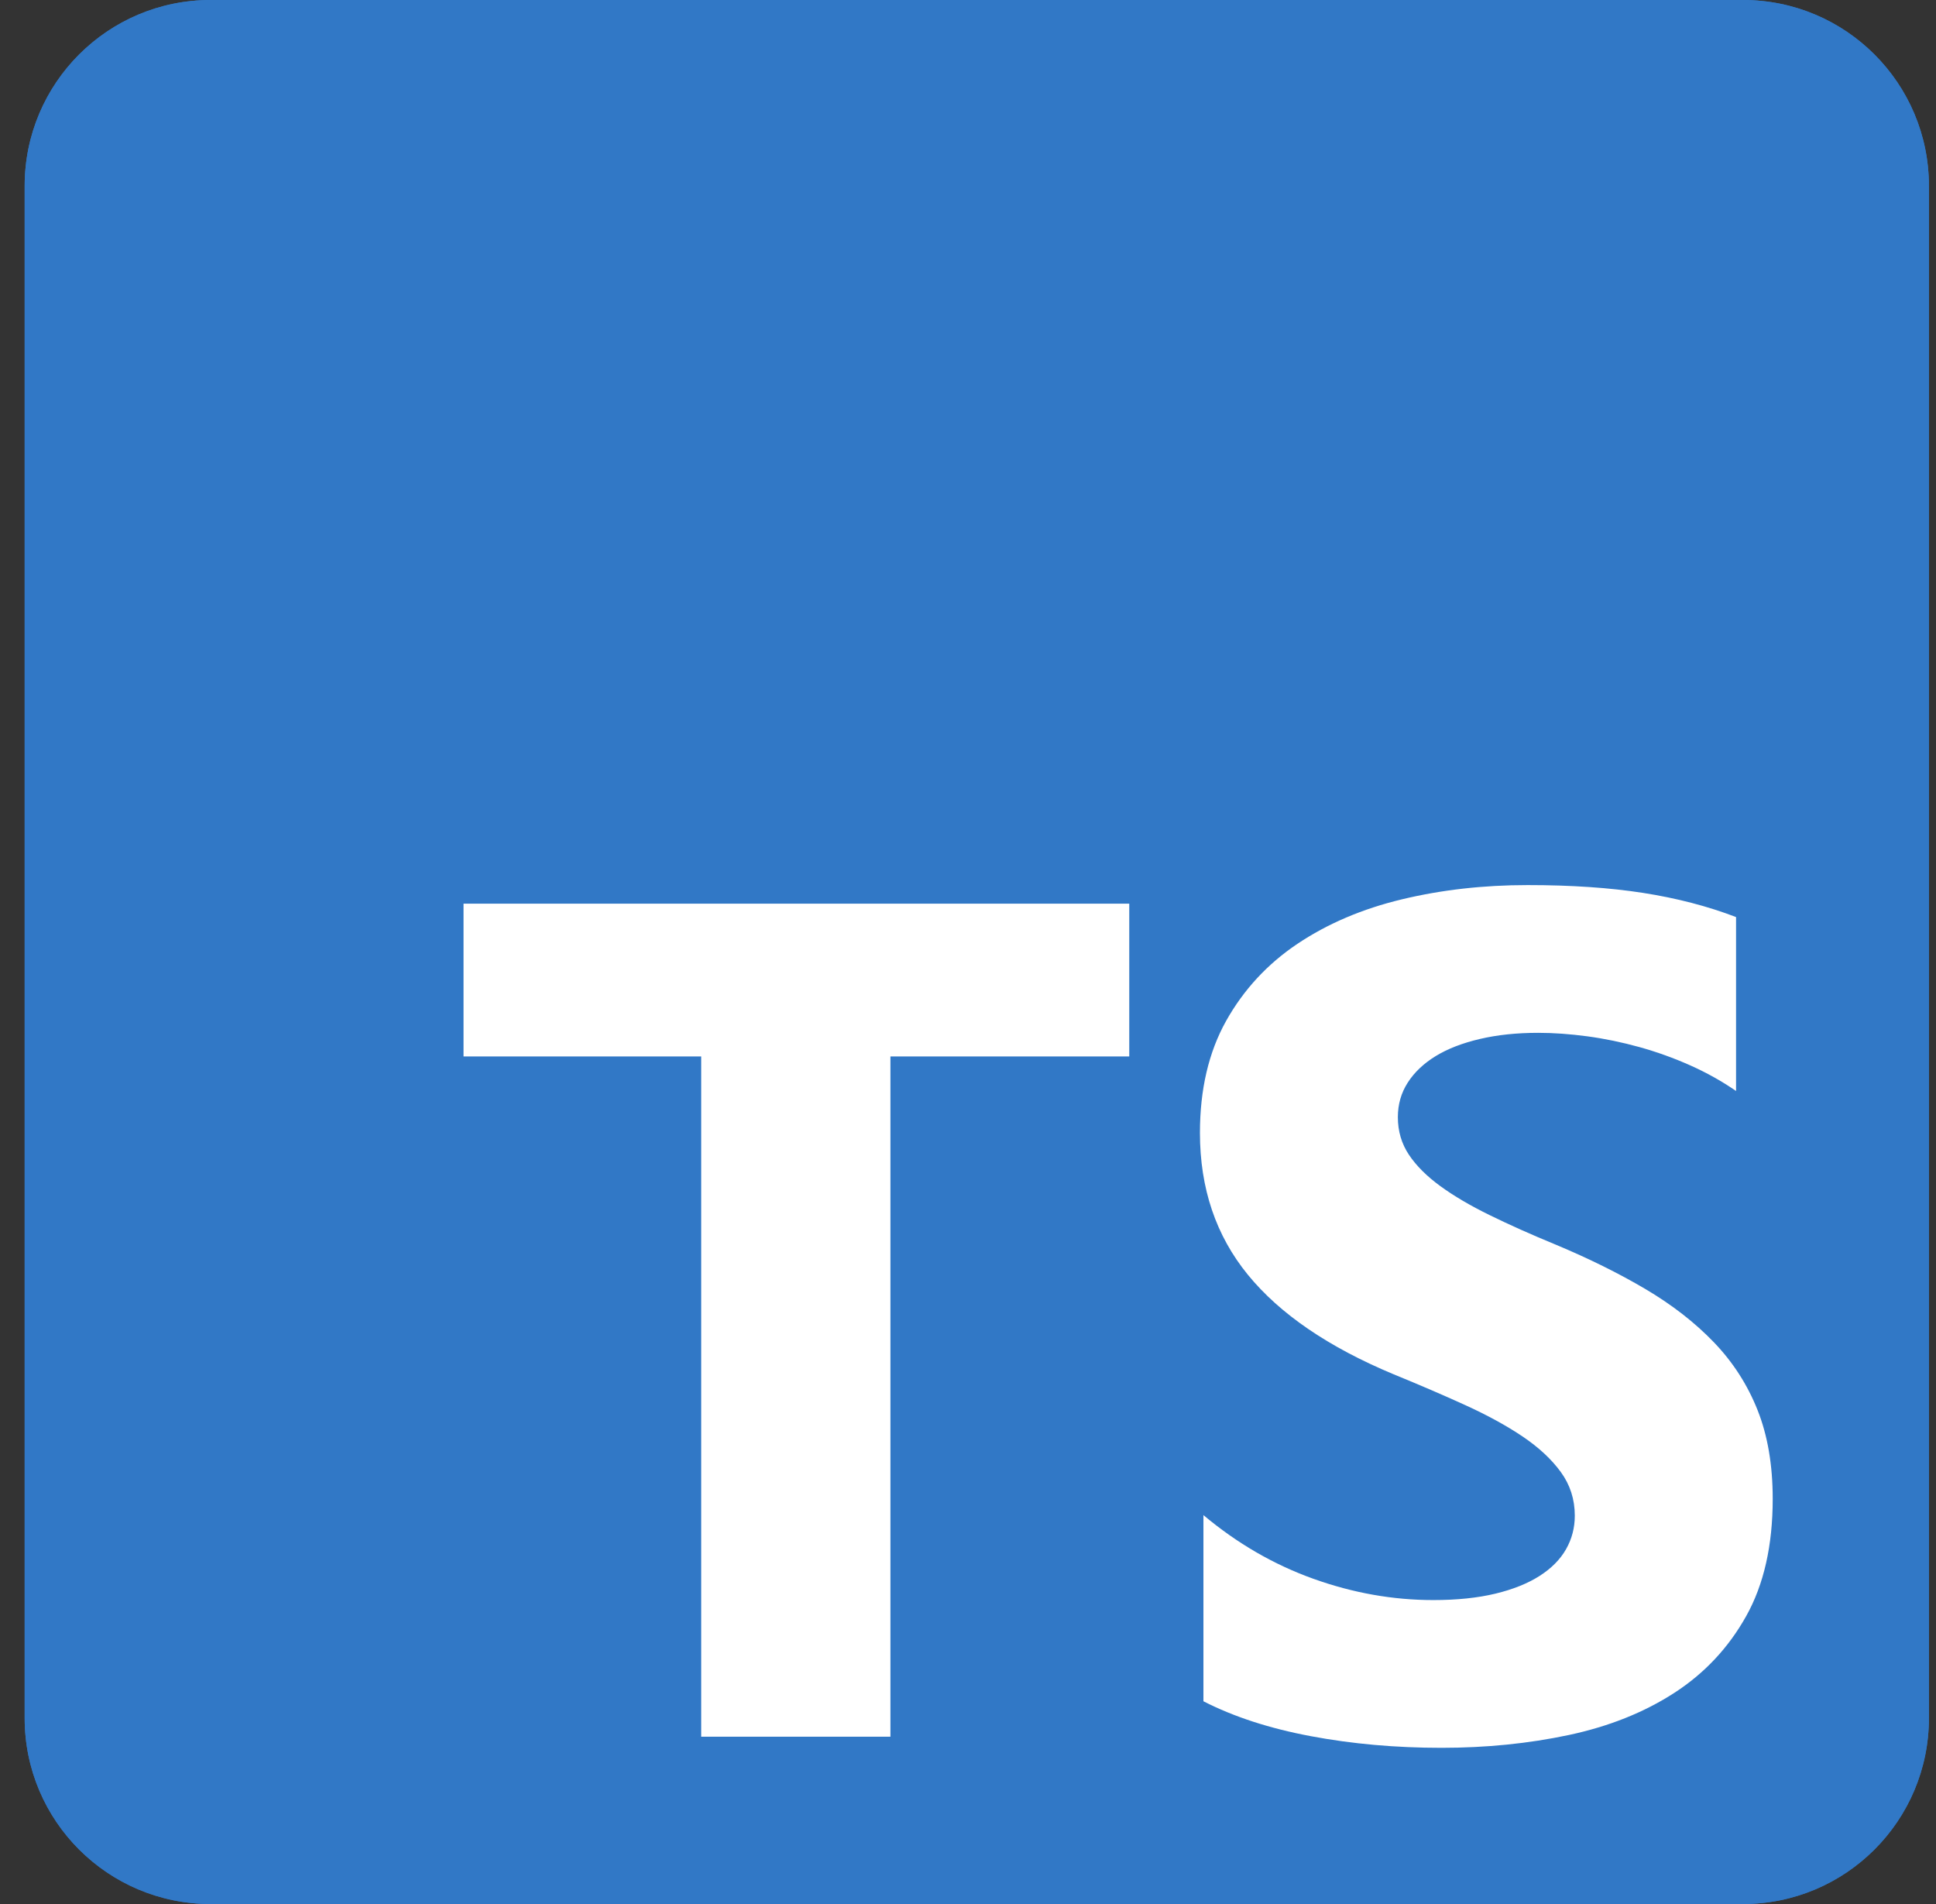
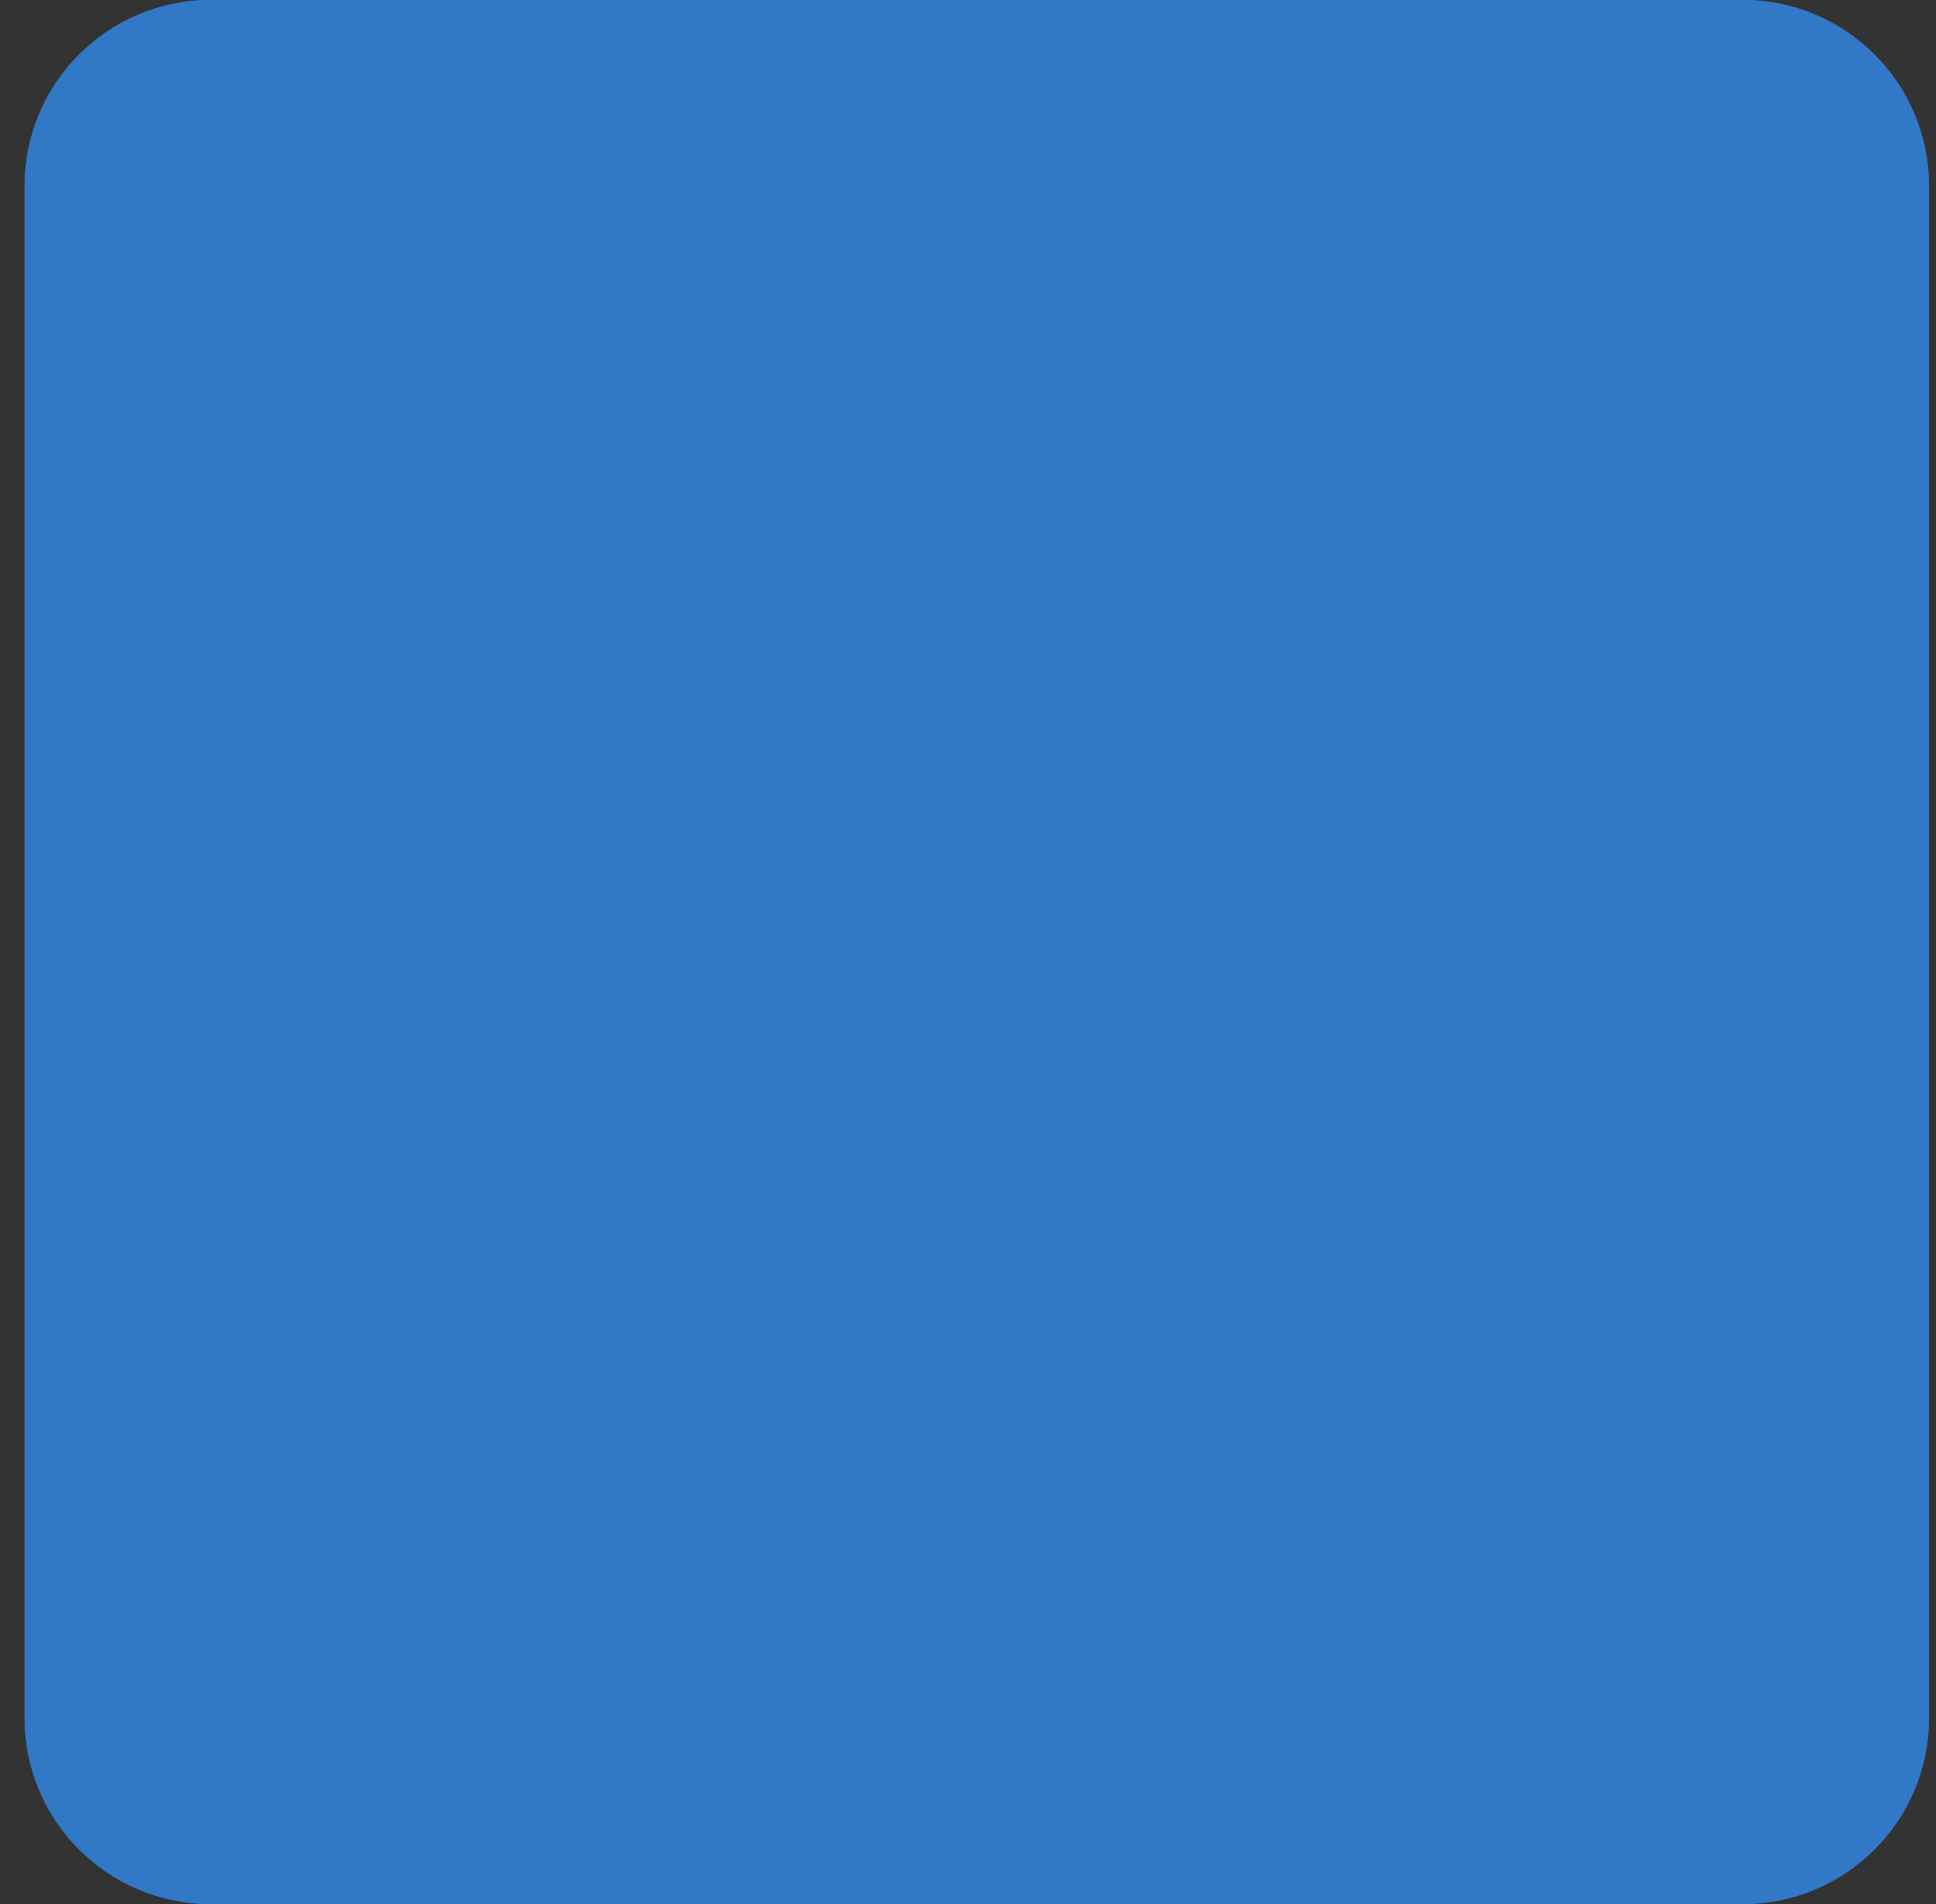
<svg xmlns="http://www.w3.org/2000/svg" width="61" height="60" viewBox="0 0 61 60" fill="none">
  <rect x="0" y="0" width="61" height="60" fill="#333333" stroke="none" />
  <g clip-path="url(#clip0_694_2492)">
    <path d="M54.917 0H6.636C3.4 0 0.777 2.623 0.777 5.859V54.141C0.777 57.377 3.4 60 6.636 60H54.917C58.154 60 60.777 57.377 60.777 54.141V5.859C60.777 2.623 58.154 0 54.917 0Z" fill="#3178C6" />
    <path d="M54.917 0H6.636C3.4 0 0.777 2.623 0.777 5.859V54.141C0.777 57.377 3.4 60 6.636 60H54.917C58.154 60 60.777 57.377 60.777 54.141V5.859C60.777 2.623 58.154 0 54.917 0Z" fill="#3178C6" />
-     <path fill-rule="evenodd" clip-rule="evenodd" d="M37.918 47.745V53.611C38.872 54.1 40 54.467 41.302 54.711C42.604 54.956 43.977 55.078 45.419 55.078C46.825 55.078 48.161 54.944 49.427 54.675C50.692 54.406 51.802 53.963 52.755 53.346C53.709 52.728 54.464 51.922 55.02 50.926C55.577 49.93 55.855 48.698 55.855 47.232C55.855 46.168 55.696 45.236 55.378 44.436C55.06 43.636 54.602 42.924 54.003 42.3C53.404 41.677 52.685 41.118 51.848 40.623C51.01 40.128 50.066 39.66 49.014 39.22C48.244 38.903 47.553 38.594 46.942 38.294C46.33 37.995 45.811 37.69 45.383 37.378C44.955 37.066 44.624 36.736 44.392 36.388C44.16 36.039 44.044 35.645 44.044 35.205C44.044 34.802 44.148 34.438 44.356 34.115C44.563 33.791 44.857 33.513 45.236 33.28C45.615 33.048 46.08 32.868 46.63 32.74C47.18 32.611 47.791 32.547 48.464 32.547C48.953 32.547 49.469 32.584 50.014 32.657C50.558 32.73 51.105 32.844 51.655 32.996C52.205 33.149 52.74 33.342 53.26 33.574C53.779 33.806 54.259 34.075 54.7 34.38V28.899C53.807 28.557 52.832 28.303 51.774 28.138C50.717 27.973 49.503 27.891 48.134 27.891C46.74 27.891 45.419 28.04 44.172 28.34C42.925 28.639 41.828 29.107 40.88 29.742C39.932 30.378 39.184 31.188 38.633 32.171C38.083 33.155 37.808 34.331 37.808 35.7C37.808 37.448 38.312 38.939 39.321 40.174C40.33 41.408 41.861 42.453 43.915 43.309C44.722 43.639 45.474 43.962 46.171 44.28C46.868 44.598 47.471 44.928 47.978 45.27C48.485 45.612 48.886 45.985 49.179 46.388C49.473 46.792 49.619 47.25 49.619 47.763C49.619 48.142 49.528 48.494 49.344 48.818C49.161 49.141 48.883 49.422 48.51 49.661C48.137 49.899 47.672 50.086 47.116 50.22C46.559 50.354 45.908 50.422 45.163 50.422C43.891 50.422 42.632 50.199 41.384 49.752C40.137 49.306 38.982 48.637 37.918 47.745ZM28.056 33.291H35.581V28.477H14.605V33.291H22.094V54.727H28.056V33.291Z" fill="white" />
  </g>
  <defs>
    <clipPath id="clip0_694_2492">
      <rect width="60" height="60" fill="white" transform="translate(0.777)" />
    </clipPath>
  </defs>
</svg>